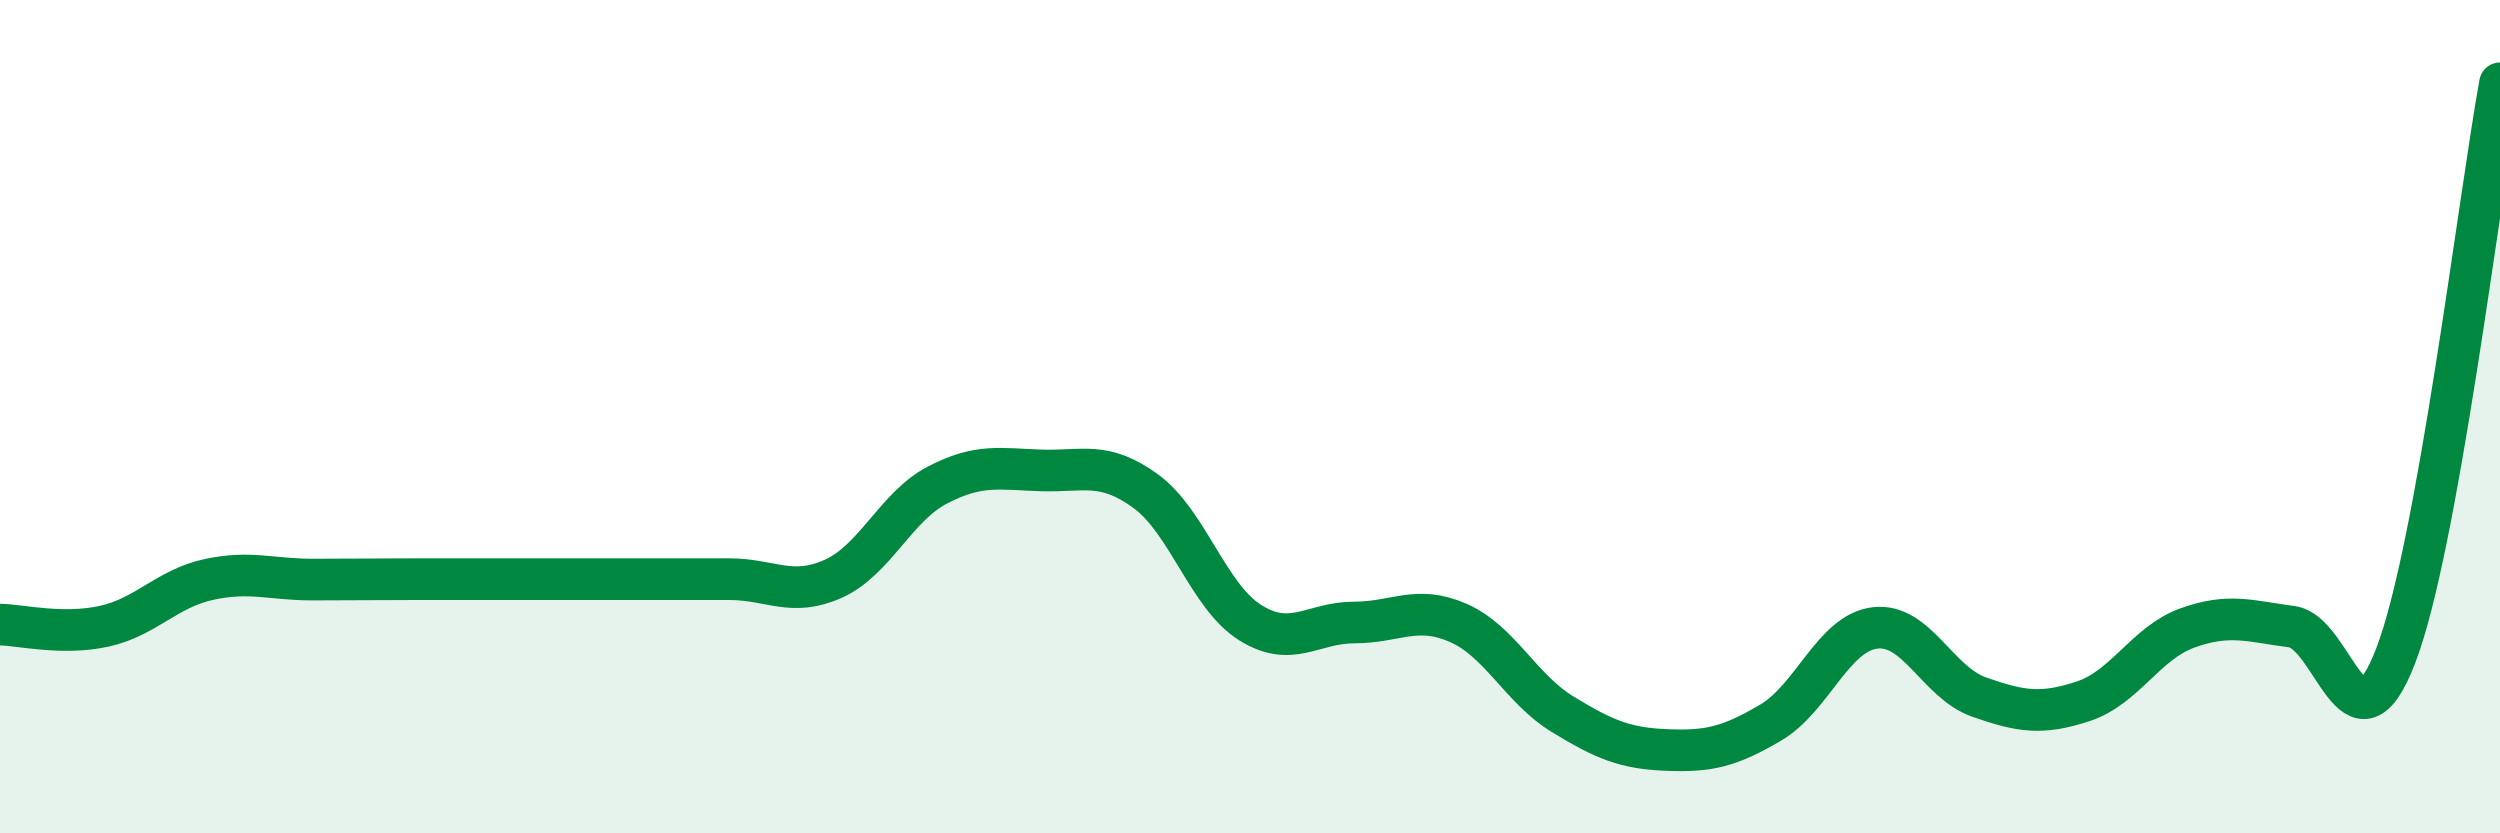
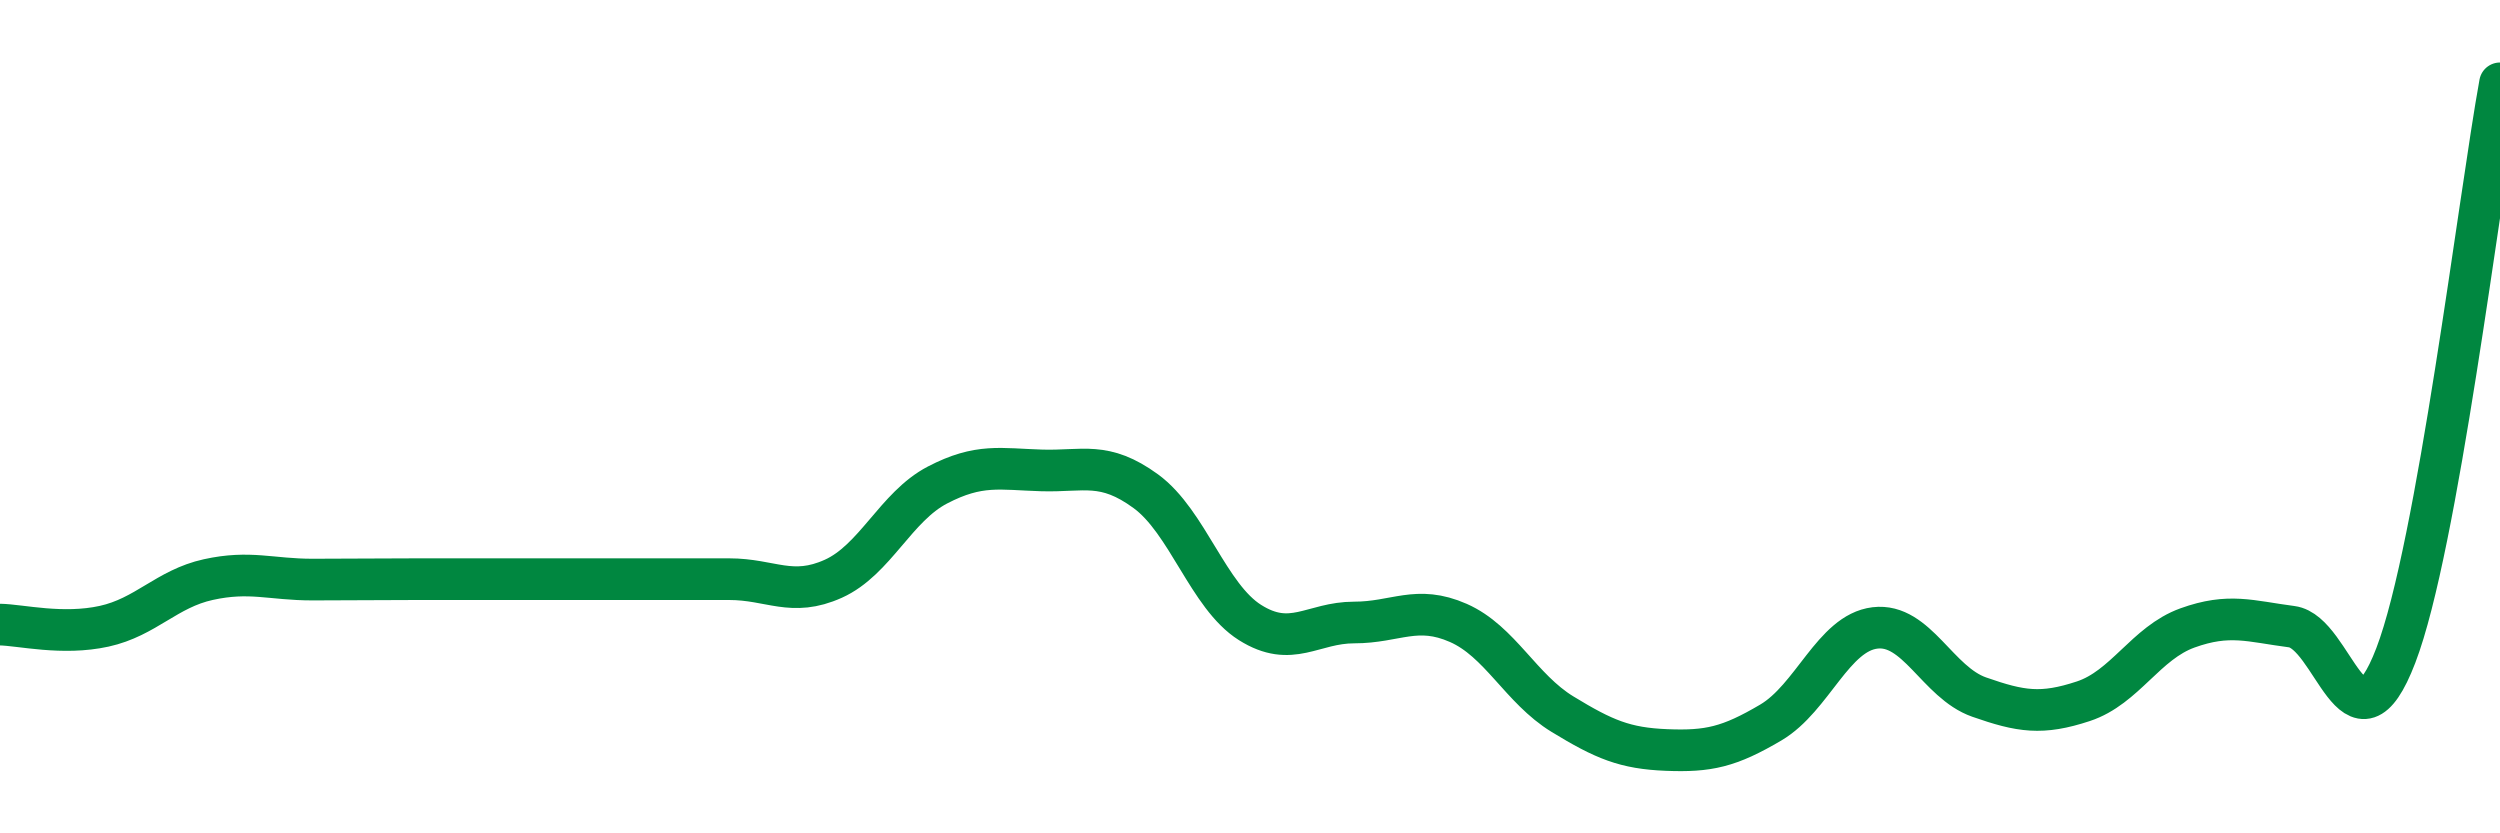
<svg xmlns="http://www.w3.org/2000/svg" width="60" height="20" viewBox="0 0 60 20">
-   <path d="M 0,14.99 C 0.5,15 1.5,15.25 2.5,15.03 C 3.5,14.81 4,14.13 5,13.91 C 6,13.69 6.5,13.91 7.5,13.91 C 8.5,13.91 9,13.9 10,13.9 C 11,13.9 11.5,13.9 12.5,13.9 C 13.5,13.9 14,13.9 15,13.9 C 16,13.9 16.5,13.9 17.5,13.9 C 18.5,13.9 19,14.34 20,13.89 C 21,13.44 21.5,12.16 22.5,11.64 C 23.5,11.12 24,11.26 25,11.29 C 26,11.32 26.5,11.06 27.5,11.79 C 28.5,12.52 29,14.31 30,14.94 C 31,15.57 31.5,14.94 32.5,14.94 C 33.5,14.94 34,14.51 35,14.95 C 36,15.39 36.5,16.53 37.5,17.14 C 38.5,17.75 39,17.96 40,18 C 41,18.04 41.5,17.93 42.5,17.34 C 43.5,16.75 44,15.19 45,15.07 C 46,14.95 46.5,16.38 47.5,16.73 C 48.5,17.08 49,17.16 50,16.83 C 51,16.5 51.5,15.43 52.5,15.07 C 53.5,14.71 54,14.91 55,15.04 C 56,15.17 56.5,18.34 57.5,15.73 C 58.5,13.12 59.5,4.75 60,2L60 20L0 20Z" fill="#008740" opacity="0.1" stroke-linecap="round" stroke-linejoin="round" />
  <path d="M 0,14.99 C 0.5,15 1.5,15.25 2.5,15.03 C 3.5,14.81 4,14.13 5,13.91 C 6,13.69 6.5,13.91 7.5,13.91 C 8.5,13.91 9,13.9 10,13.9 C 11,13.9 11.5,13.9 12.5,13.9 C 13.5,13.9 14,13.9 15,13.9 C 16,13.9 16.5,13.9 17.5,13.9 C 18.5,13.9 19,14.34 20,13.89 C 21,13.44 21.5,12.16 22.5,11.64 C 23.5,11.12 24,11.26 25,11.29 C 26,11.32 26.5,11.06 27.5,11.79 C 28.5,12.52 29,14.31 30,14.94 C 31,15.57 31.5,14.94 32.5,14.94 C 33.5,14.94 34,14.51 35,14.95 C 36,15.39 36.5,16.53 37.5,17.14 C 38.5,17.75 39,17.96 40,18 C 41,18.04 41.5,17.93 42.5,17.34 C 43.5,16.75 44,15.19 45,15.07 C 46,14.95 46.5,16.38 47.5,16.73 C 48.5,17.08 49,17.16 50,16.83 C 51,16.5 51.5,15.43 52.5,15.07 C 53.5,14.71 54,14.91 55,15.04 C 56,15.17 56.5,18.34 57.5,15.73 C 58.5,13.12 59.5,4.75 60,2" stroke="#008740" stroke-width="1" fill="none" stroke-linecap="round" stroke-linejoin="round" />
</svg>